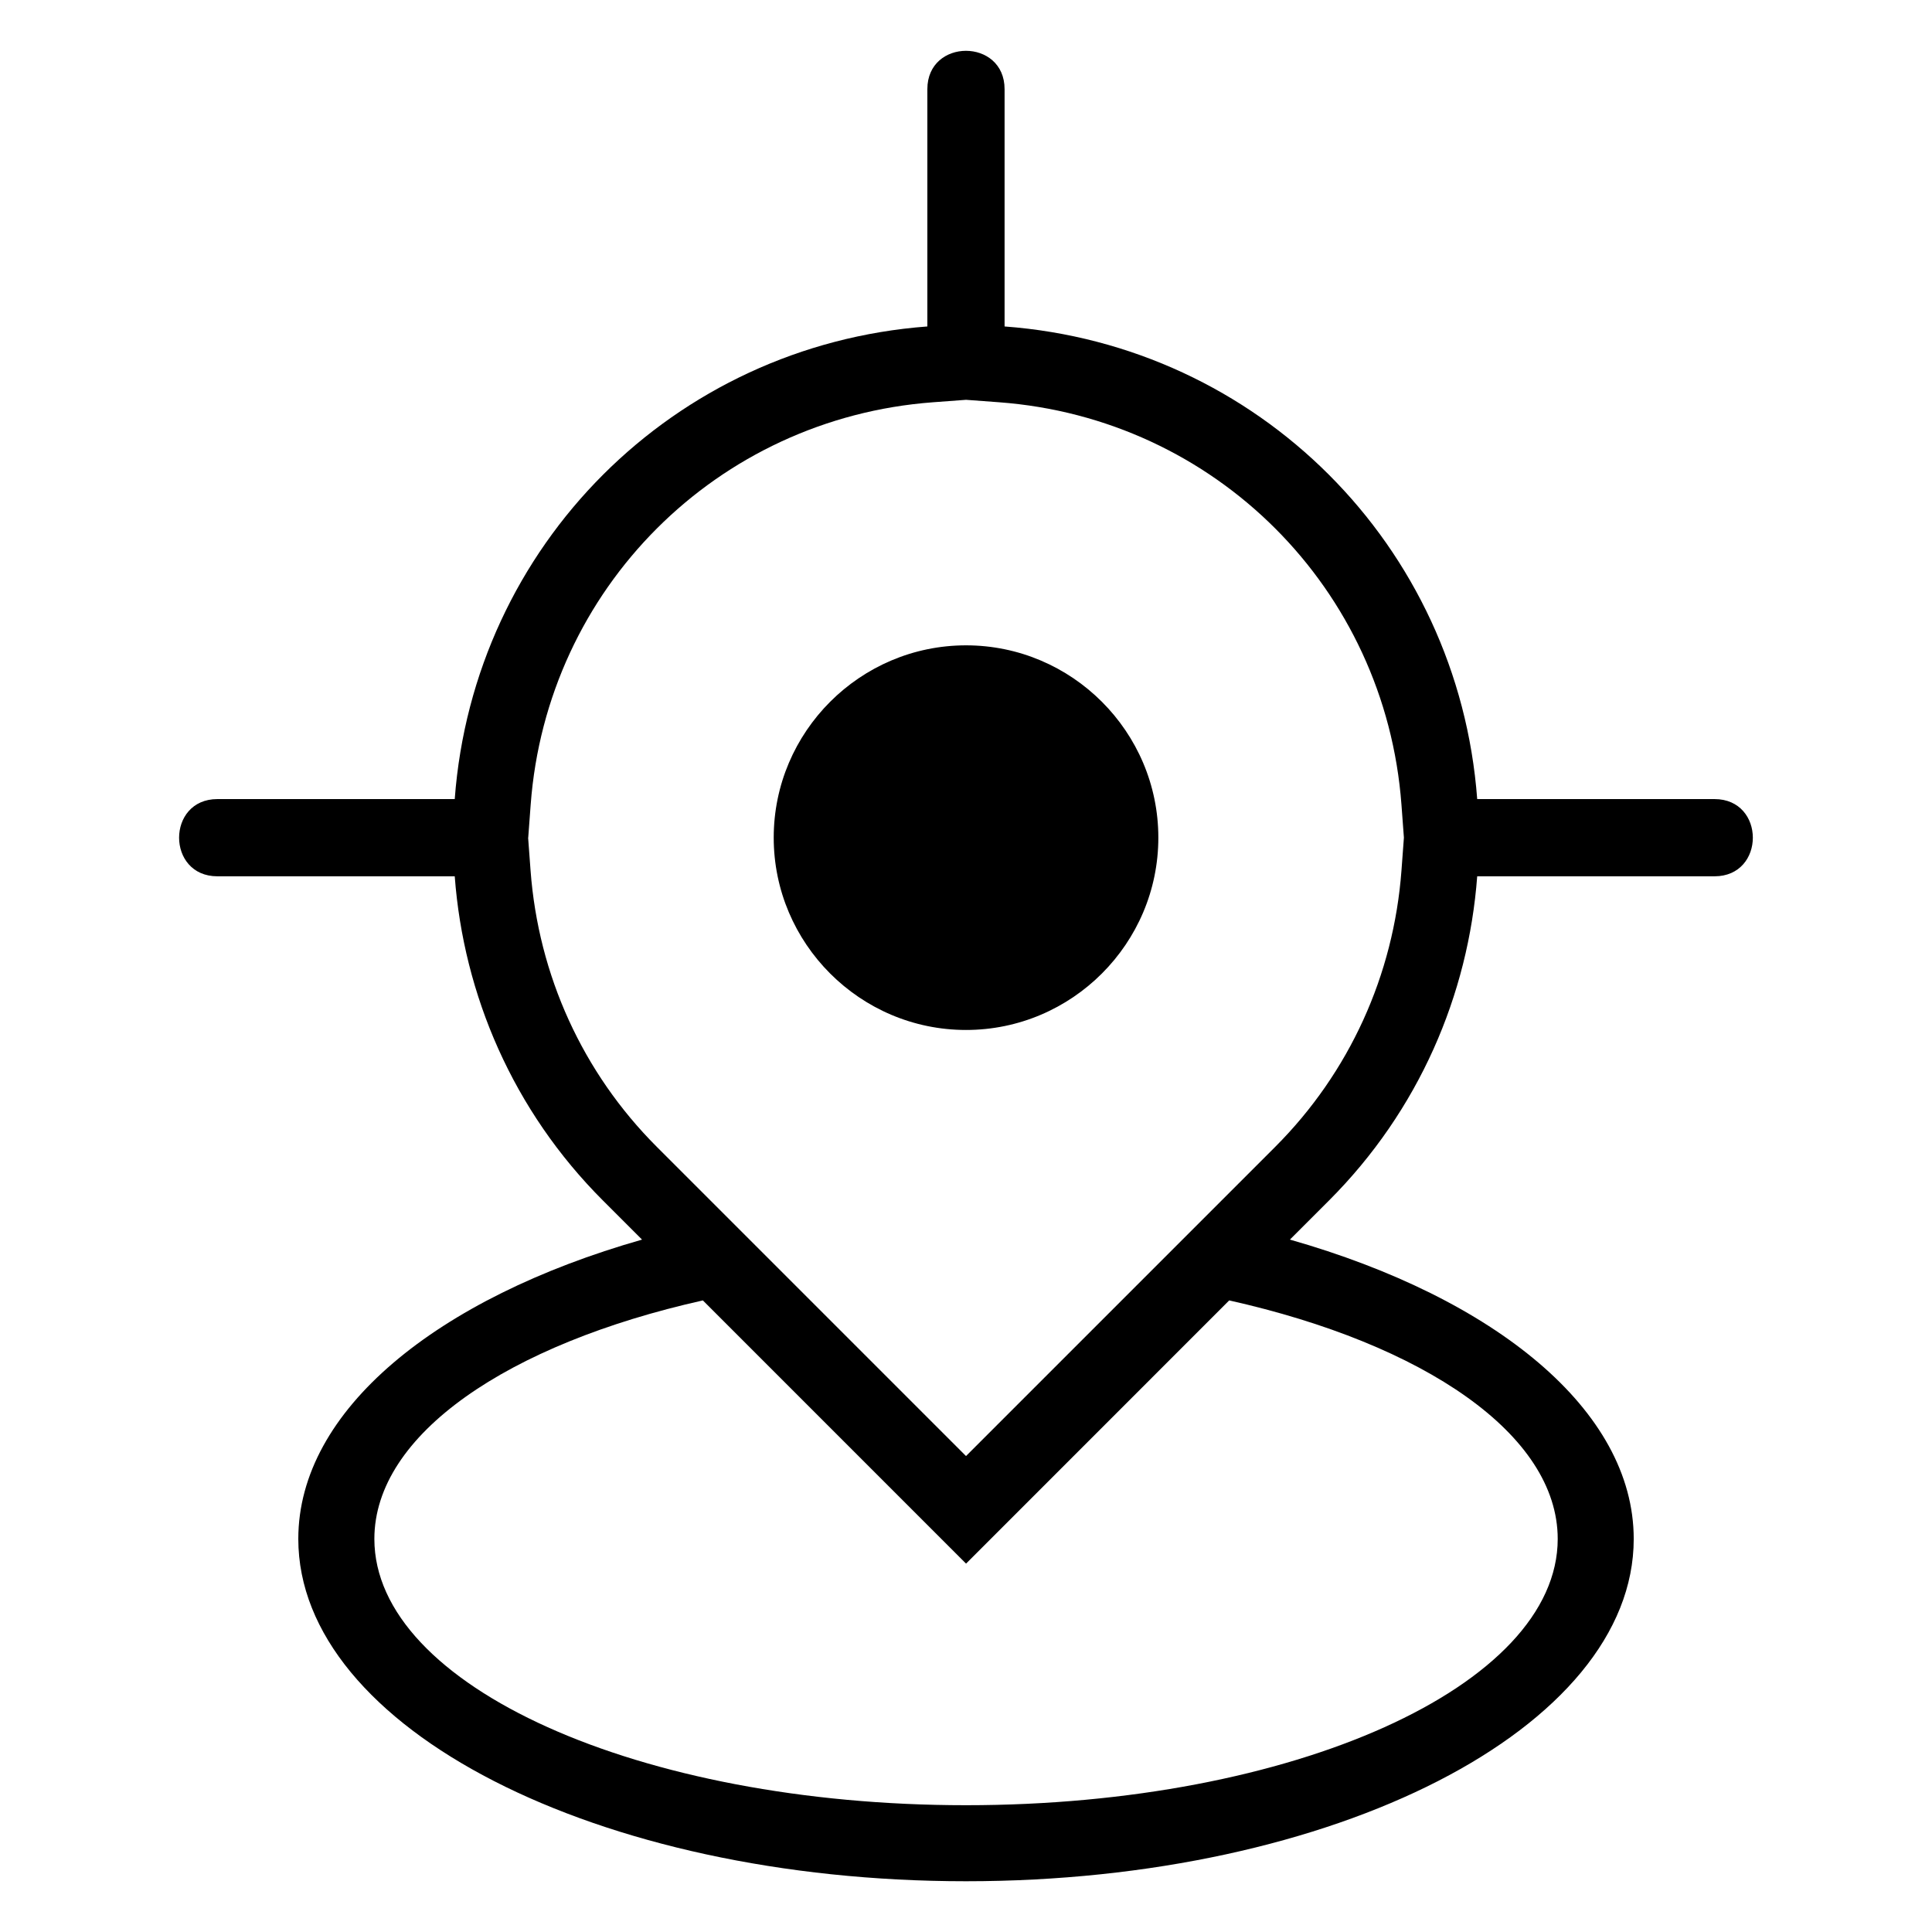
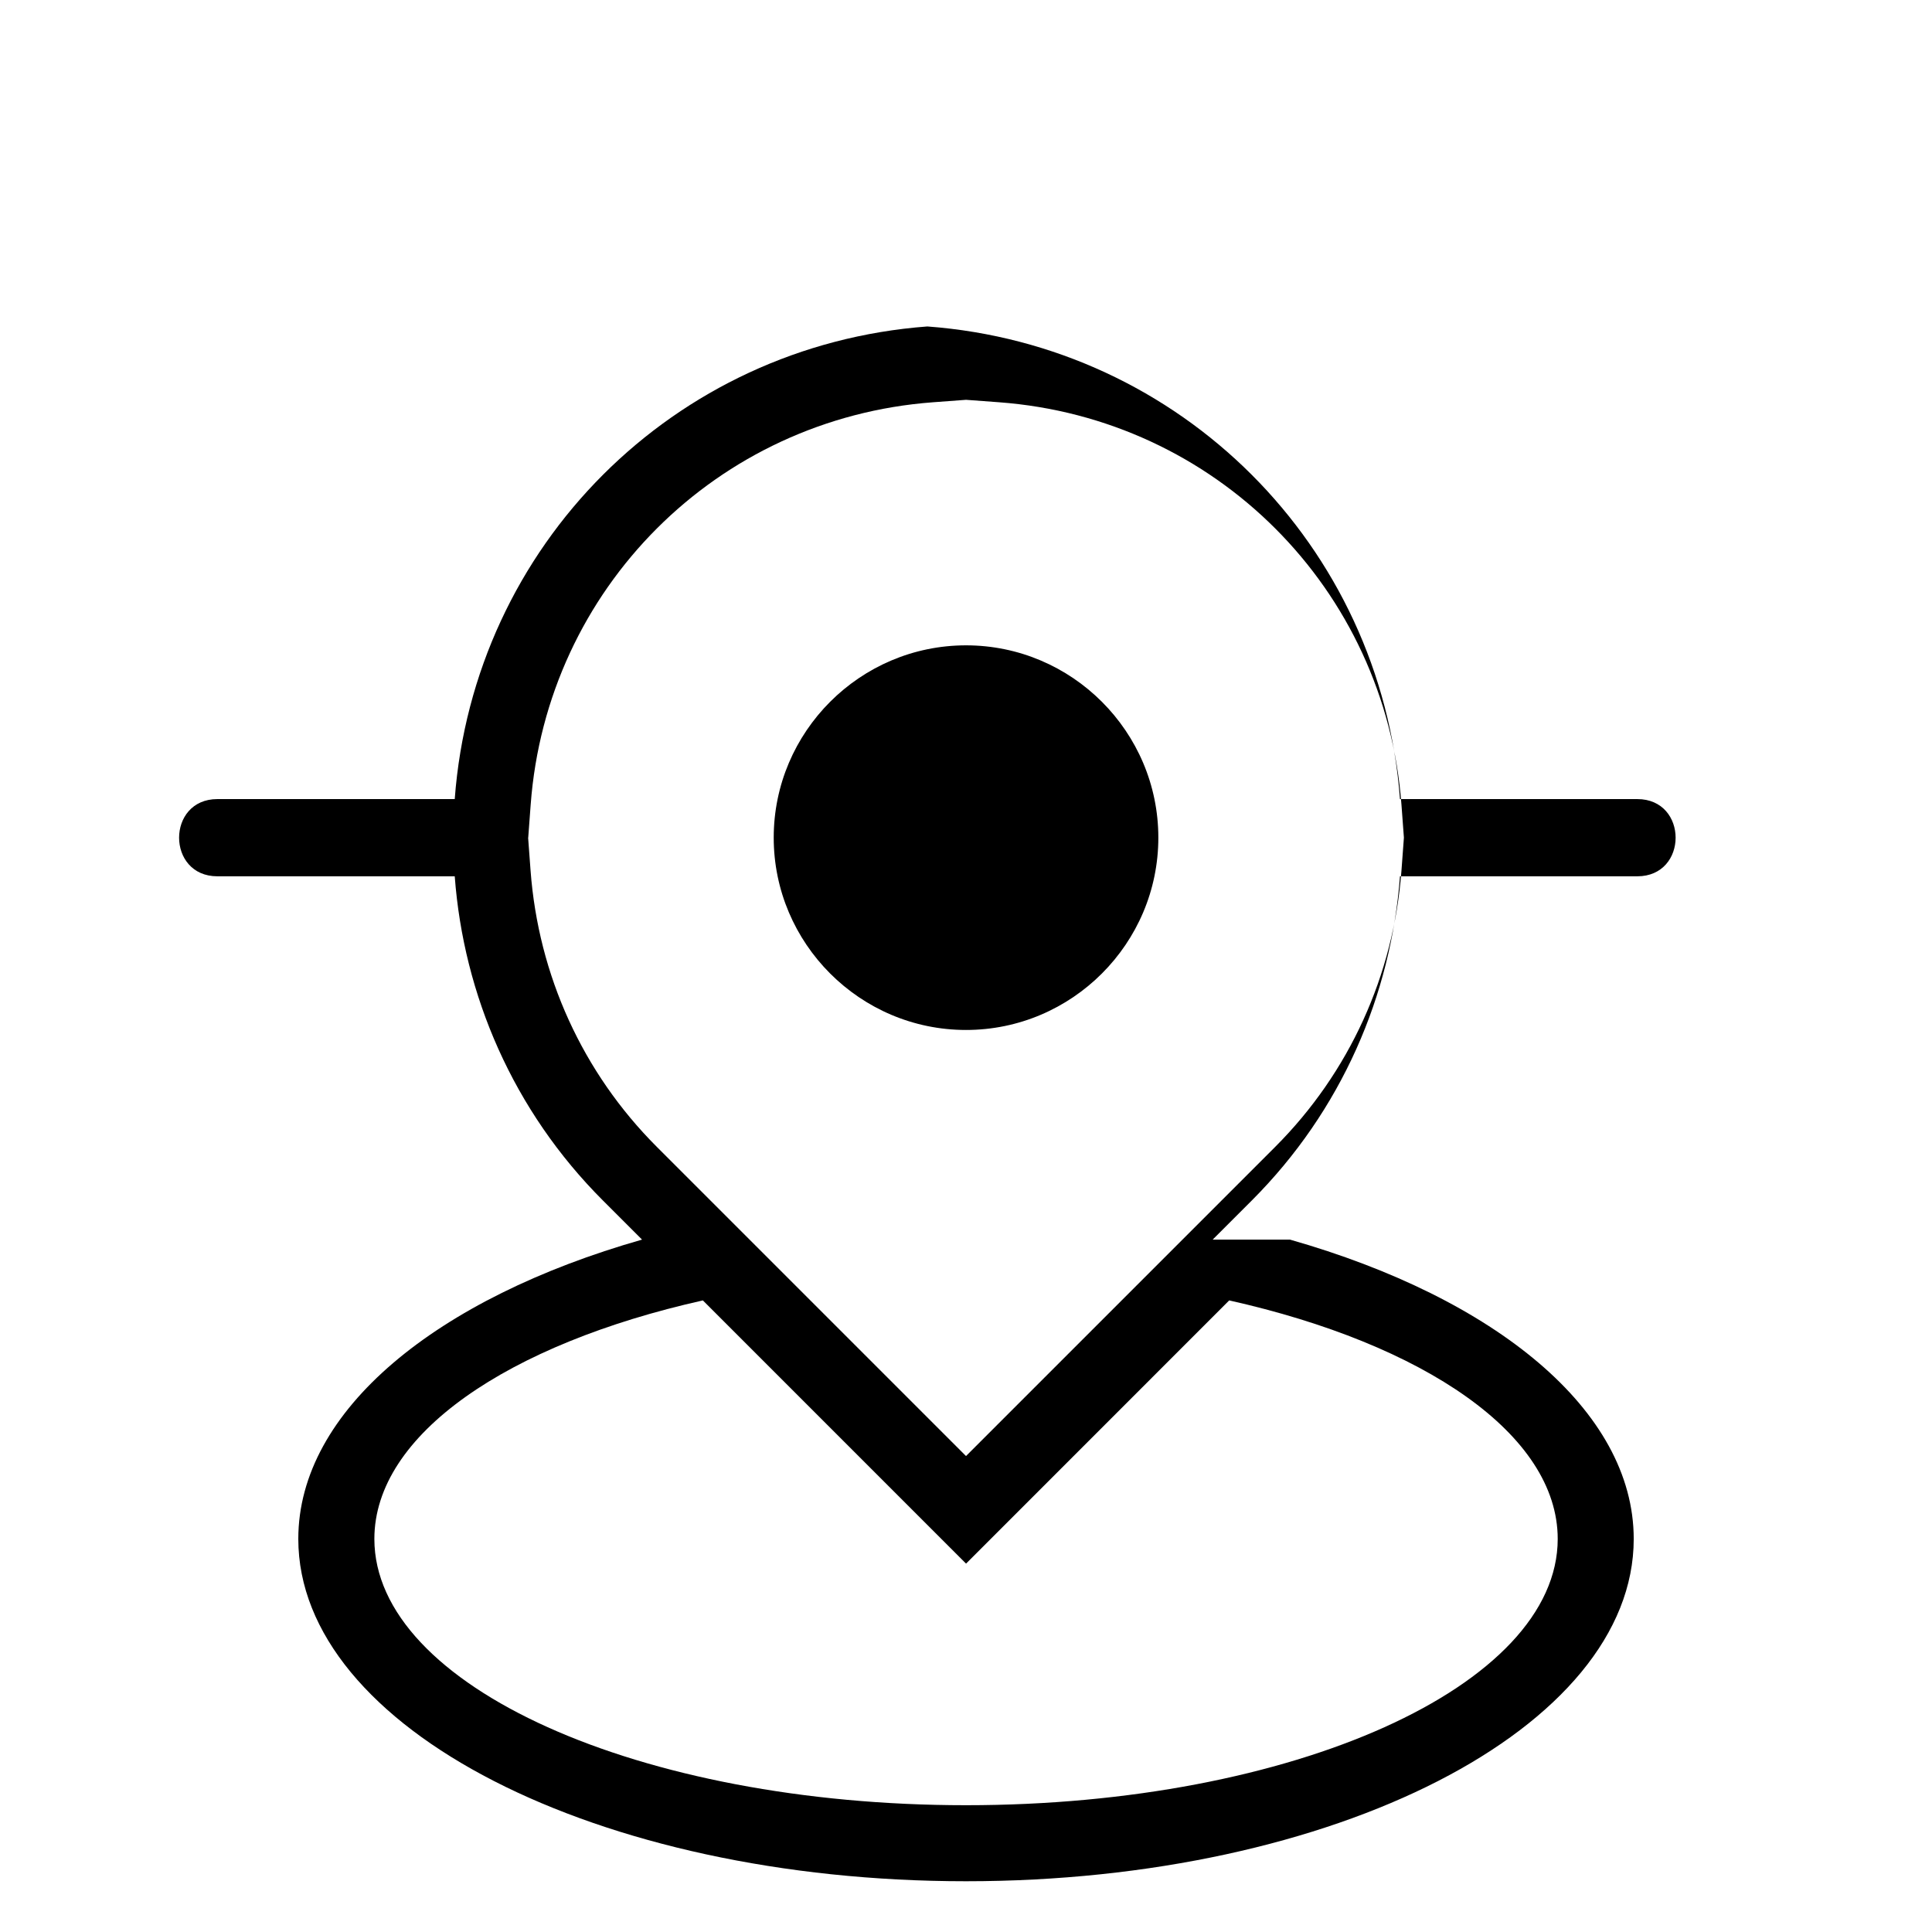
<svg xmlns="http://www.w3.org/2000/svg" fill="#000000" width="800px" height="800px" version="1.1" viewBox="144 144 512 512">
-   <path d="m485.86 472.51c54.32 15.477 91.094 45.207 91.094 79.32 0 50.105-79.23 90.719-176.95 90.719-97.73 0-176.95-40.613-176.95-90.719 0-34.129 36.773-63.844 91.094-79.32l-10.34-10.34c-23.867-23.852-36.953-54.562-39.297-85.941h-62.891c-13.543 0-13.543-20.465 0-20.465h62.891c5.004-67.215 58.023-120.23 125.25-125.25v-62.891c0-13.543 20.465-13.543 20.465 0v62.891c67.215 5.004 120.23 58.023 125.25 125.25h62.891c13.543 0 13.543 20.465 0 20.465h-62.891c-2.344 31.379-15.434 62.074-39.297 85.941l-10.34 10.34zm-155.59 16.113c-51.602 11.547-87.059 35.52-87.059 63.207 0 38.965 70.207 70.57 156.8 70.57 86.605 0 156.8-31.59 156.8-70.57 0-27.703-35.457-51.66-87.059-63.207l-69.738 69.754zm69.738-71.672c28.066 0 50.965-22.898 50.965-50.965 0-28.066-22.898-50.965-50.965-50.965s-50.965 22.898-50.965 50.965c0 28.066 22.898 50.965 50.965 50.965zm-116.05-50.965 0.648 8.734c2.07 27.703 13.785 53.535 33.449 73.199l81.949 81.949 81.949-81.949c19.648-19.664 31.379-45.496 33.449-73.199l0.648-8.734-0.648-8.734c-4.262-57.27-49.379-102.39-106.65-106.65l-8.734-0.648-8.734 0.648c-57.27 4.262-102.39 49.379-106.65 106.65l-0.648 8.734z" fill-rule="evenodd" />
+   <path d="m485.86 472.51c54.32 15.477 91.094 45.207 91.094 79.32 0 50.105-79.23 90.719-176.95 90.719-97.73 0-176.95-40.613-176.95-90.719 0-34.129 36.773-63.844 91.094-79.32l-10.34-10.34c-23.867-23.852-36.953-54.562-39.297-85.941h-62.891c-13.543 0-13.543-20.465 0-20.465h62.891c5.004-67.215 58.023-120.23 125.25-125.25v-62.891v62.891c67.215 5.004 120.23 58.023 125.25 125.25h62.891c13.543 0 13.543 20.465 0 20.465h-62.891c-2.344 31.379-15.434 62.074-39.297 85.941l-10.34 10.34zm-155.59 16.113c-51.602 11.547-87.059 35.52-87.059 63.207 0 38.965 70.207 70.57 156.8 70.57 86.605 0 156.8-31.59 156.8-70.57 0-27.703-35.457-51.66-87.059-63.207l-69.738 69.754zm69.738-71.672c28.066 0 50.965-22.898 50.965-50.965 0-28.066-22.898-50.965-50.965-50.965s-50.965 22.898-50.965 50.965c0 28.066 22.898 50.965 50.965 50.965zm-116.05-50.965 0.648 8.734c2.07 27.703 13.785 53.535 33.449 73.199l81.949 81.949 81.949-81.949c19.648-19.664 31.379-45.496 33.449-73.199l0.648-8.734-0.648-8.734c-4.262-57.27-49.379-102.39-106.65-106.65l-8.734-0.648-8.734 0.648c-57.27 4.262-102.39 49.379-106.65 106.65l-0.648 8.734z" fill-rule="evenodd" />
</svg>